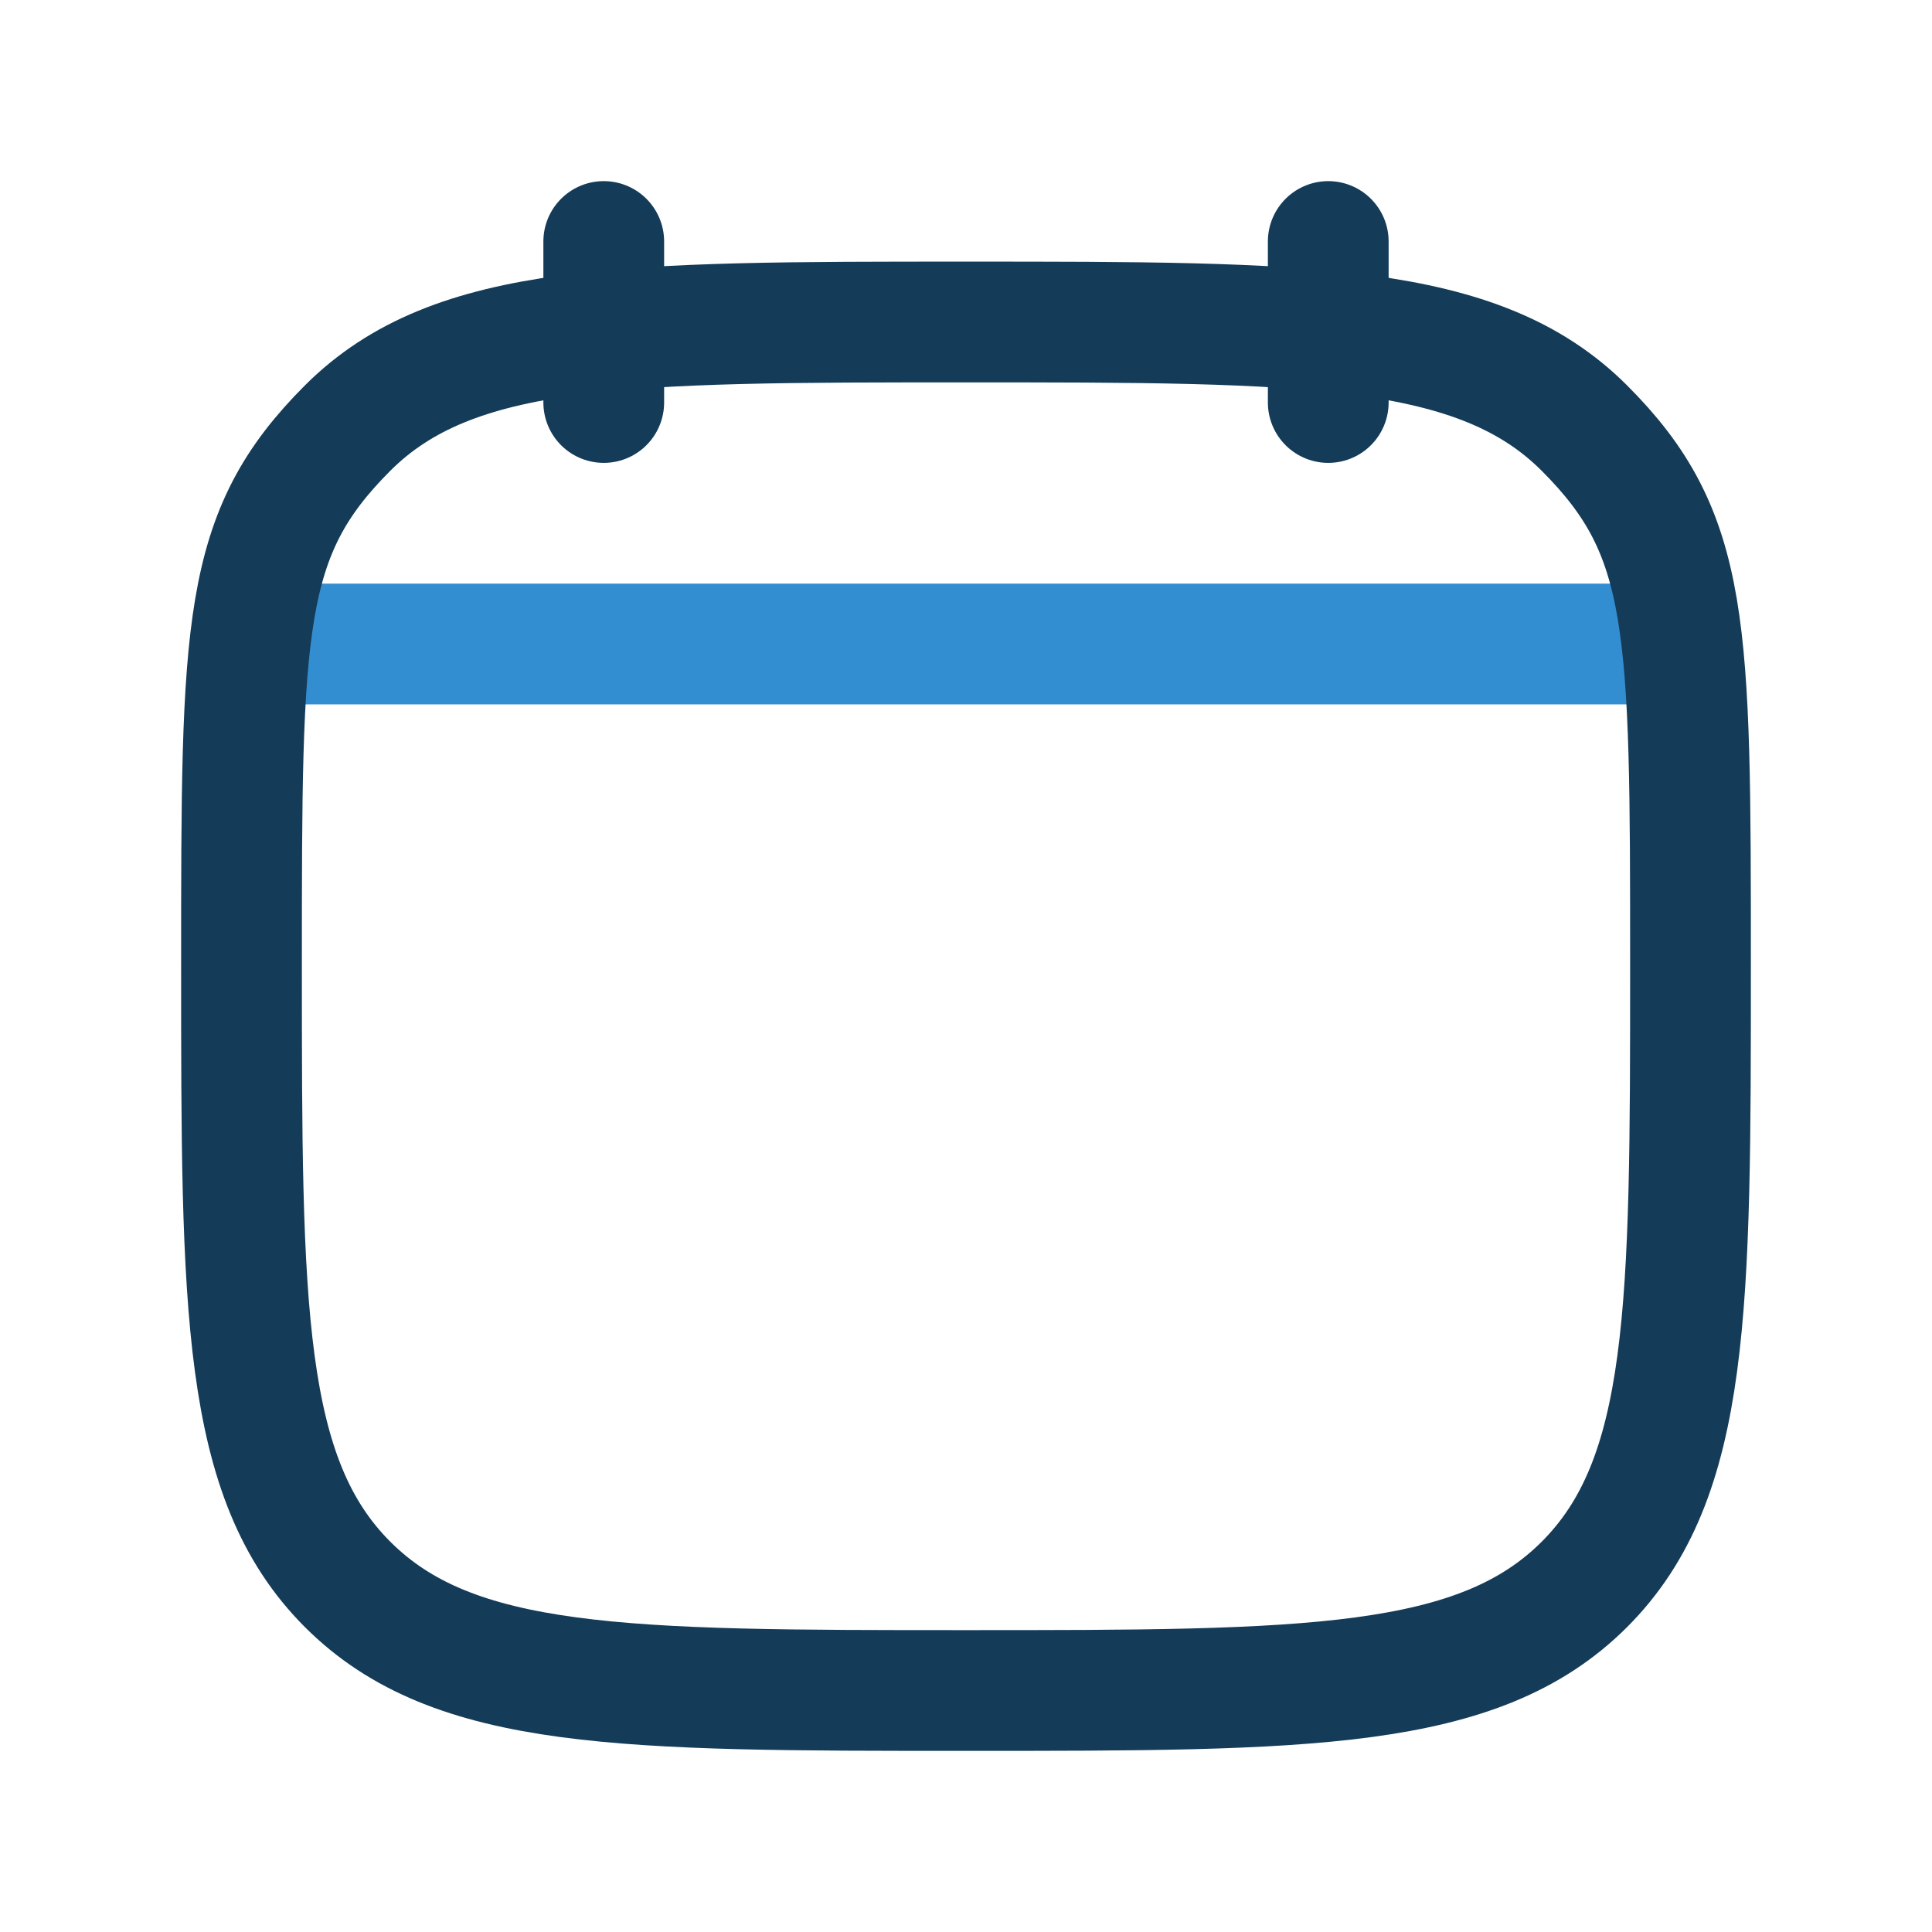
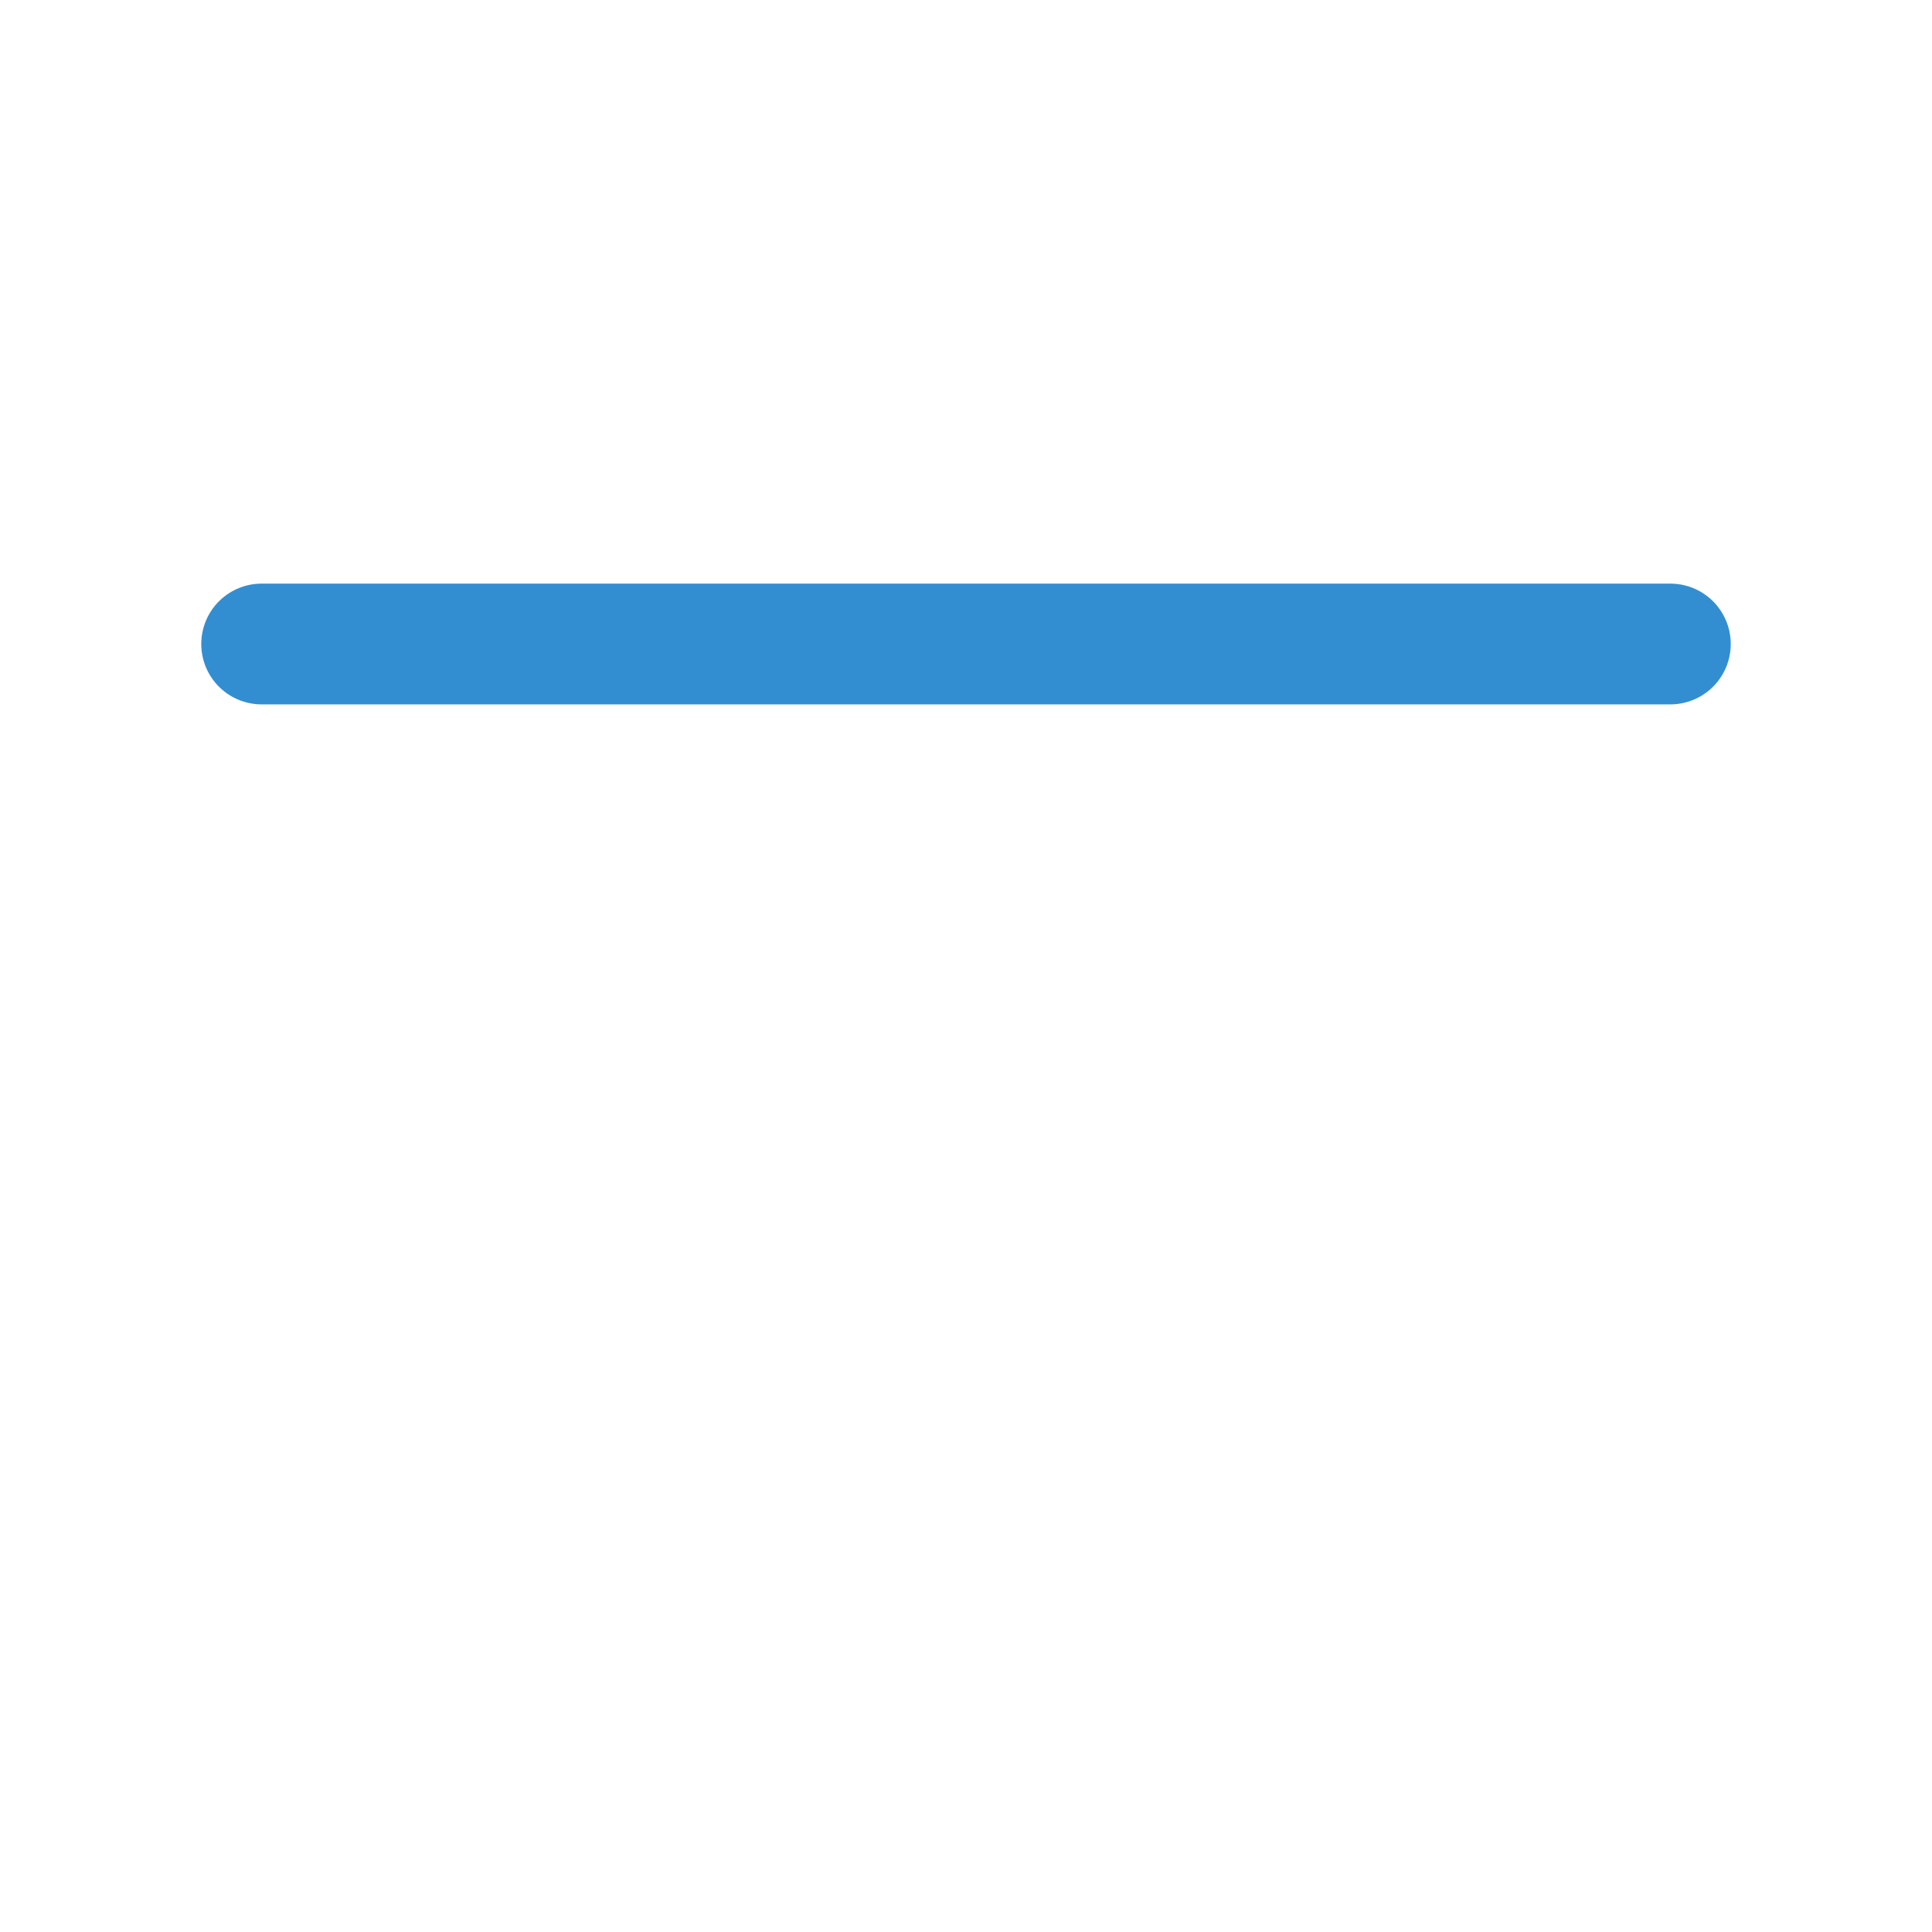
<svg xmlns="http://www.w3.org/2000/svg" width="24" height="24" viewBox="0 0 24 24" fill="none">
  <path d="M3.25 8H20.75" stroke="#338ED1" stroke-width="1.5" stroke-linecap="round" stroke-linejoin="round" />
-   <path d="M3 12C3 7.757 3 6.636 4.318 5.318C5.636 4 7.757 4 12 4C16.243 4 18.364 4 19.682 5.318C21 6.636 21 7.757 21 12C21 16.243 21 18.364 19.682 19.682C18.364 21 16.243 21 12 21C7.757 21 5.636 21 4.318 19.682C3 18.364 3 16.243 3 12Z" stroke="#143B58" stroke-width="1.5" stroke-linecap="round" stroke-linejoin="round" />
-   <path d="M16.5 5V3" stroke="#143B58" stroke-width="1.5" stroke-linecap="round" stroke-linejoin="round" />
-   <path d="M7.5 5V3" stroke="#143B58" stroke-width="1.5" stroke-linecap="round" stroke-linejoin="round" />
</svg>